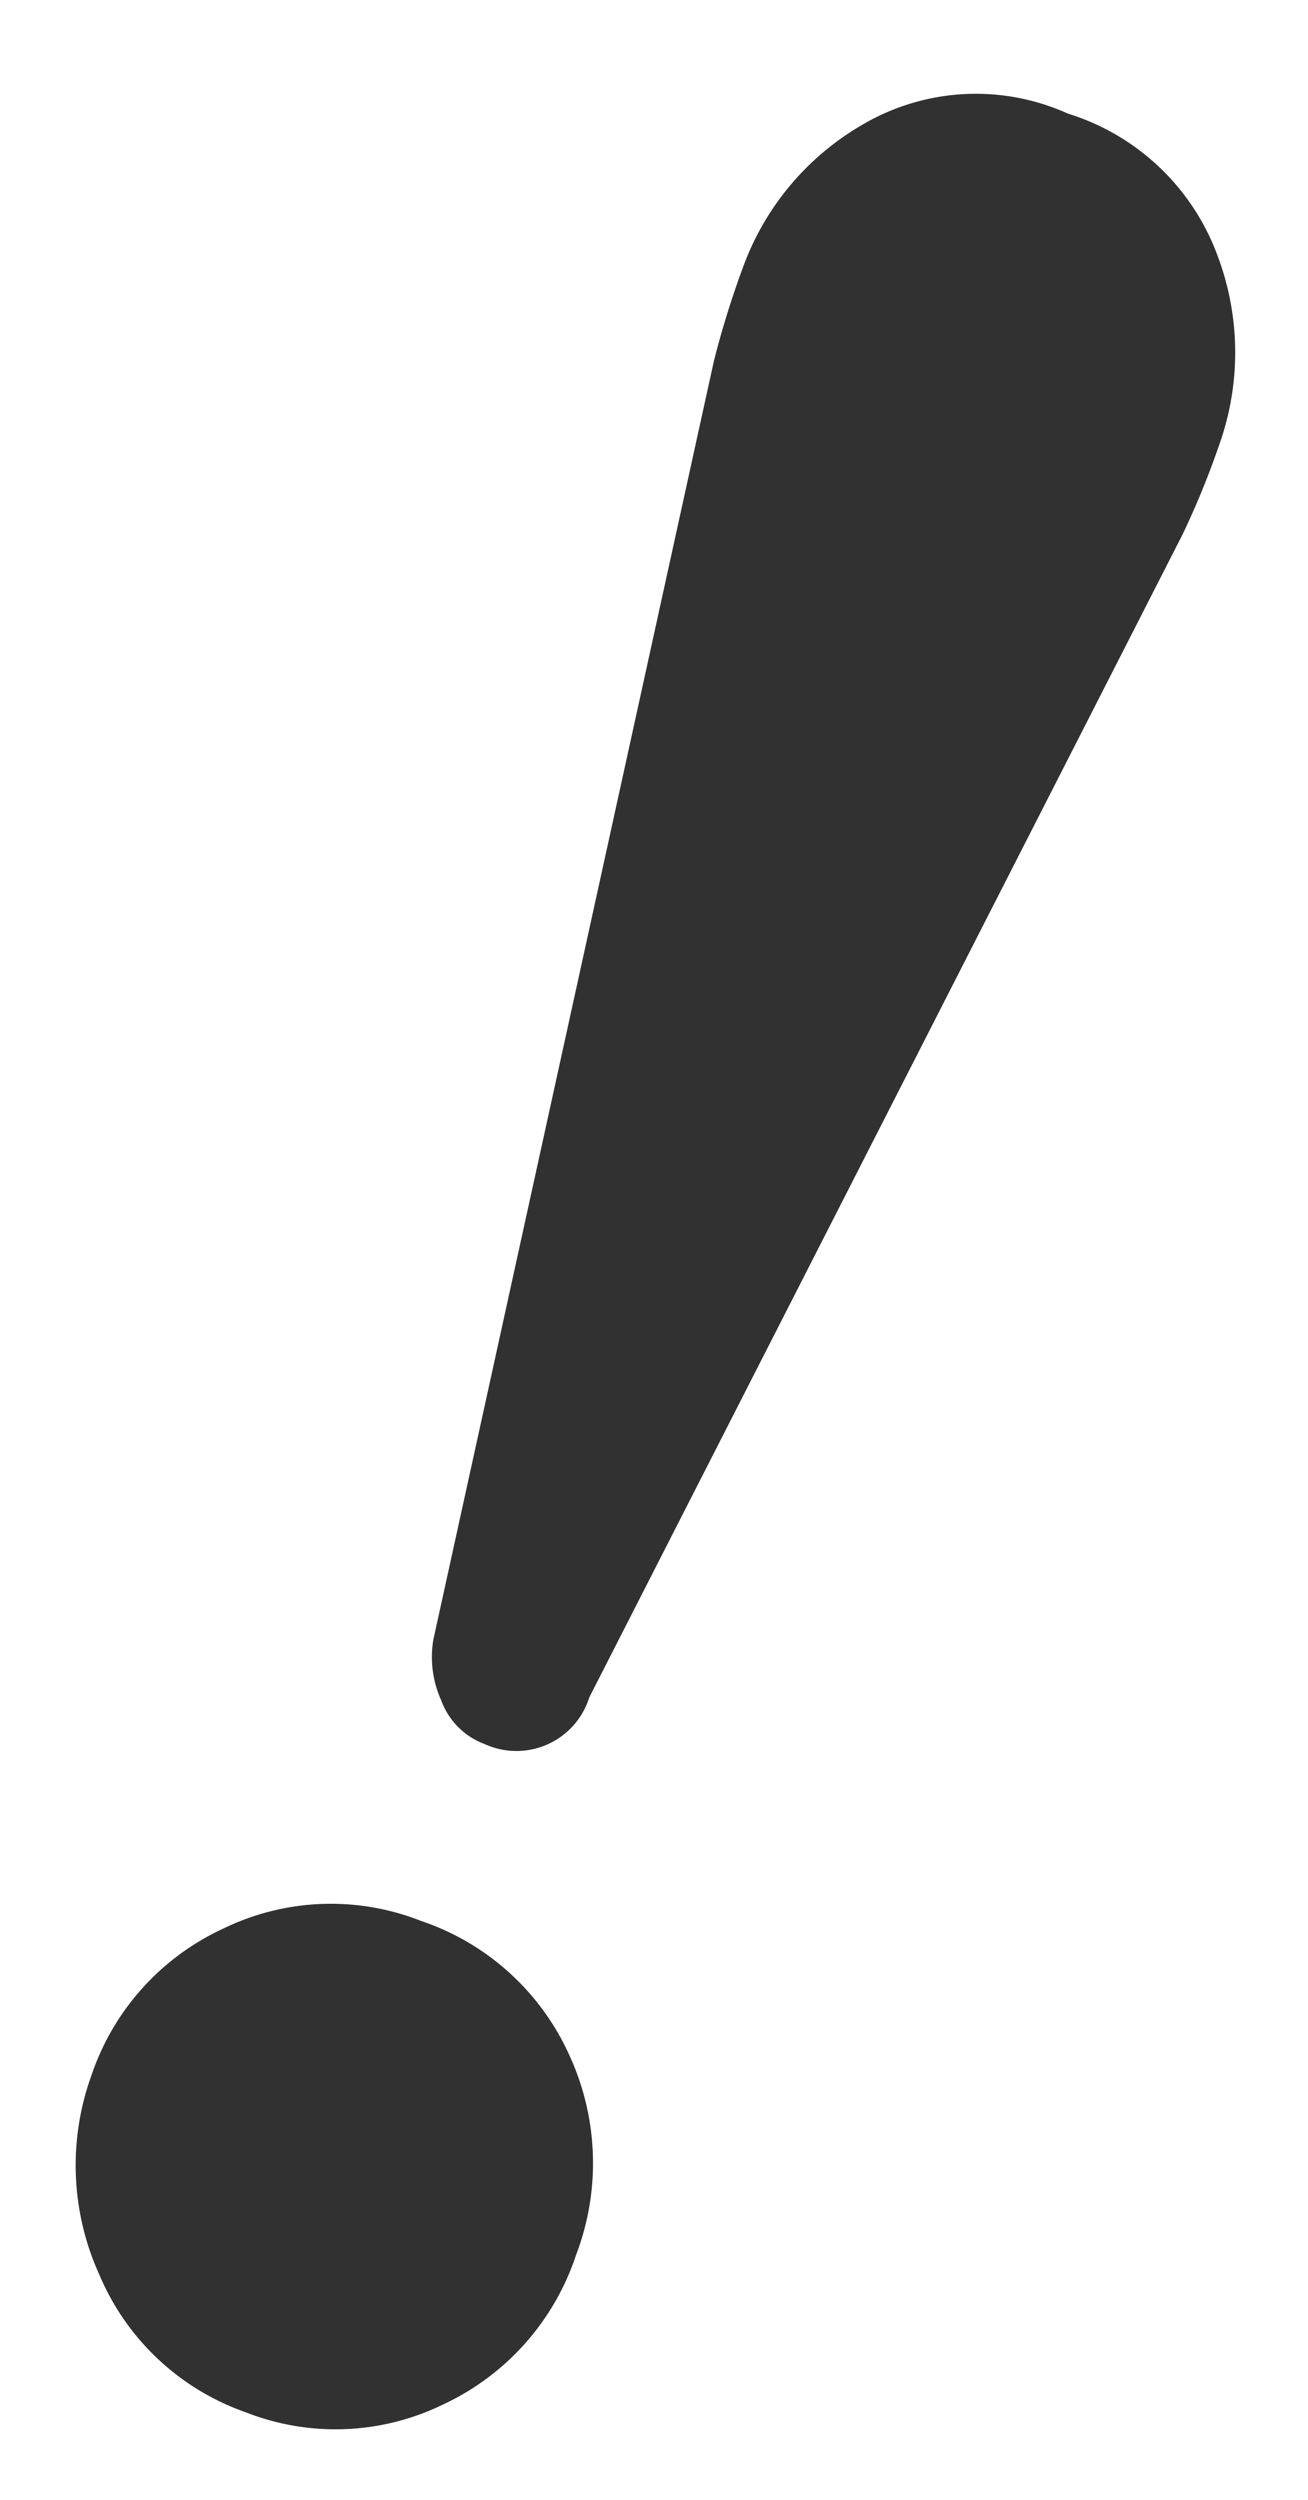
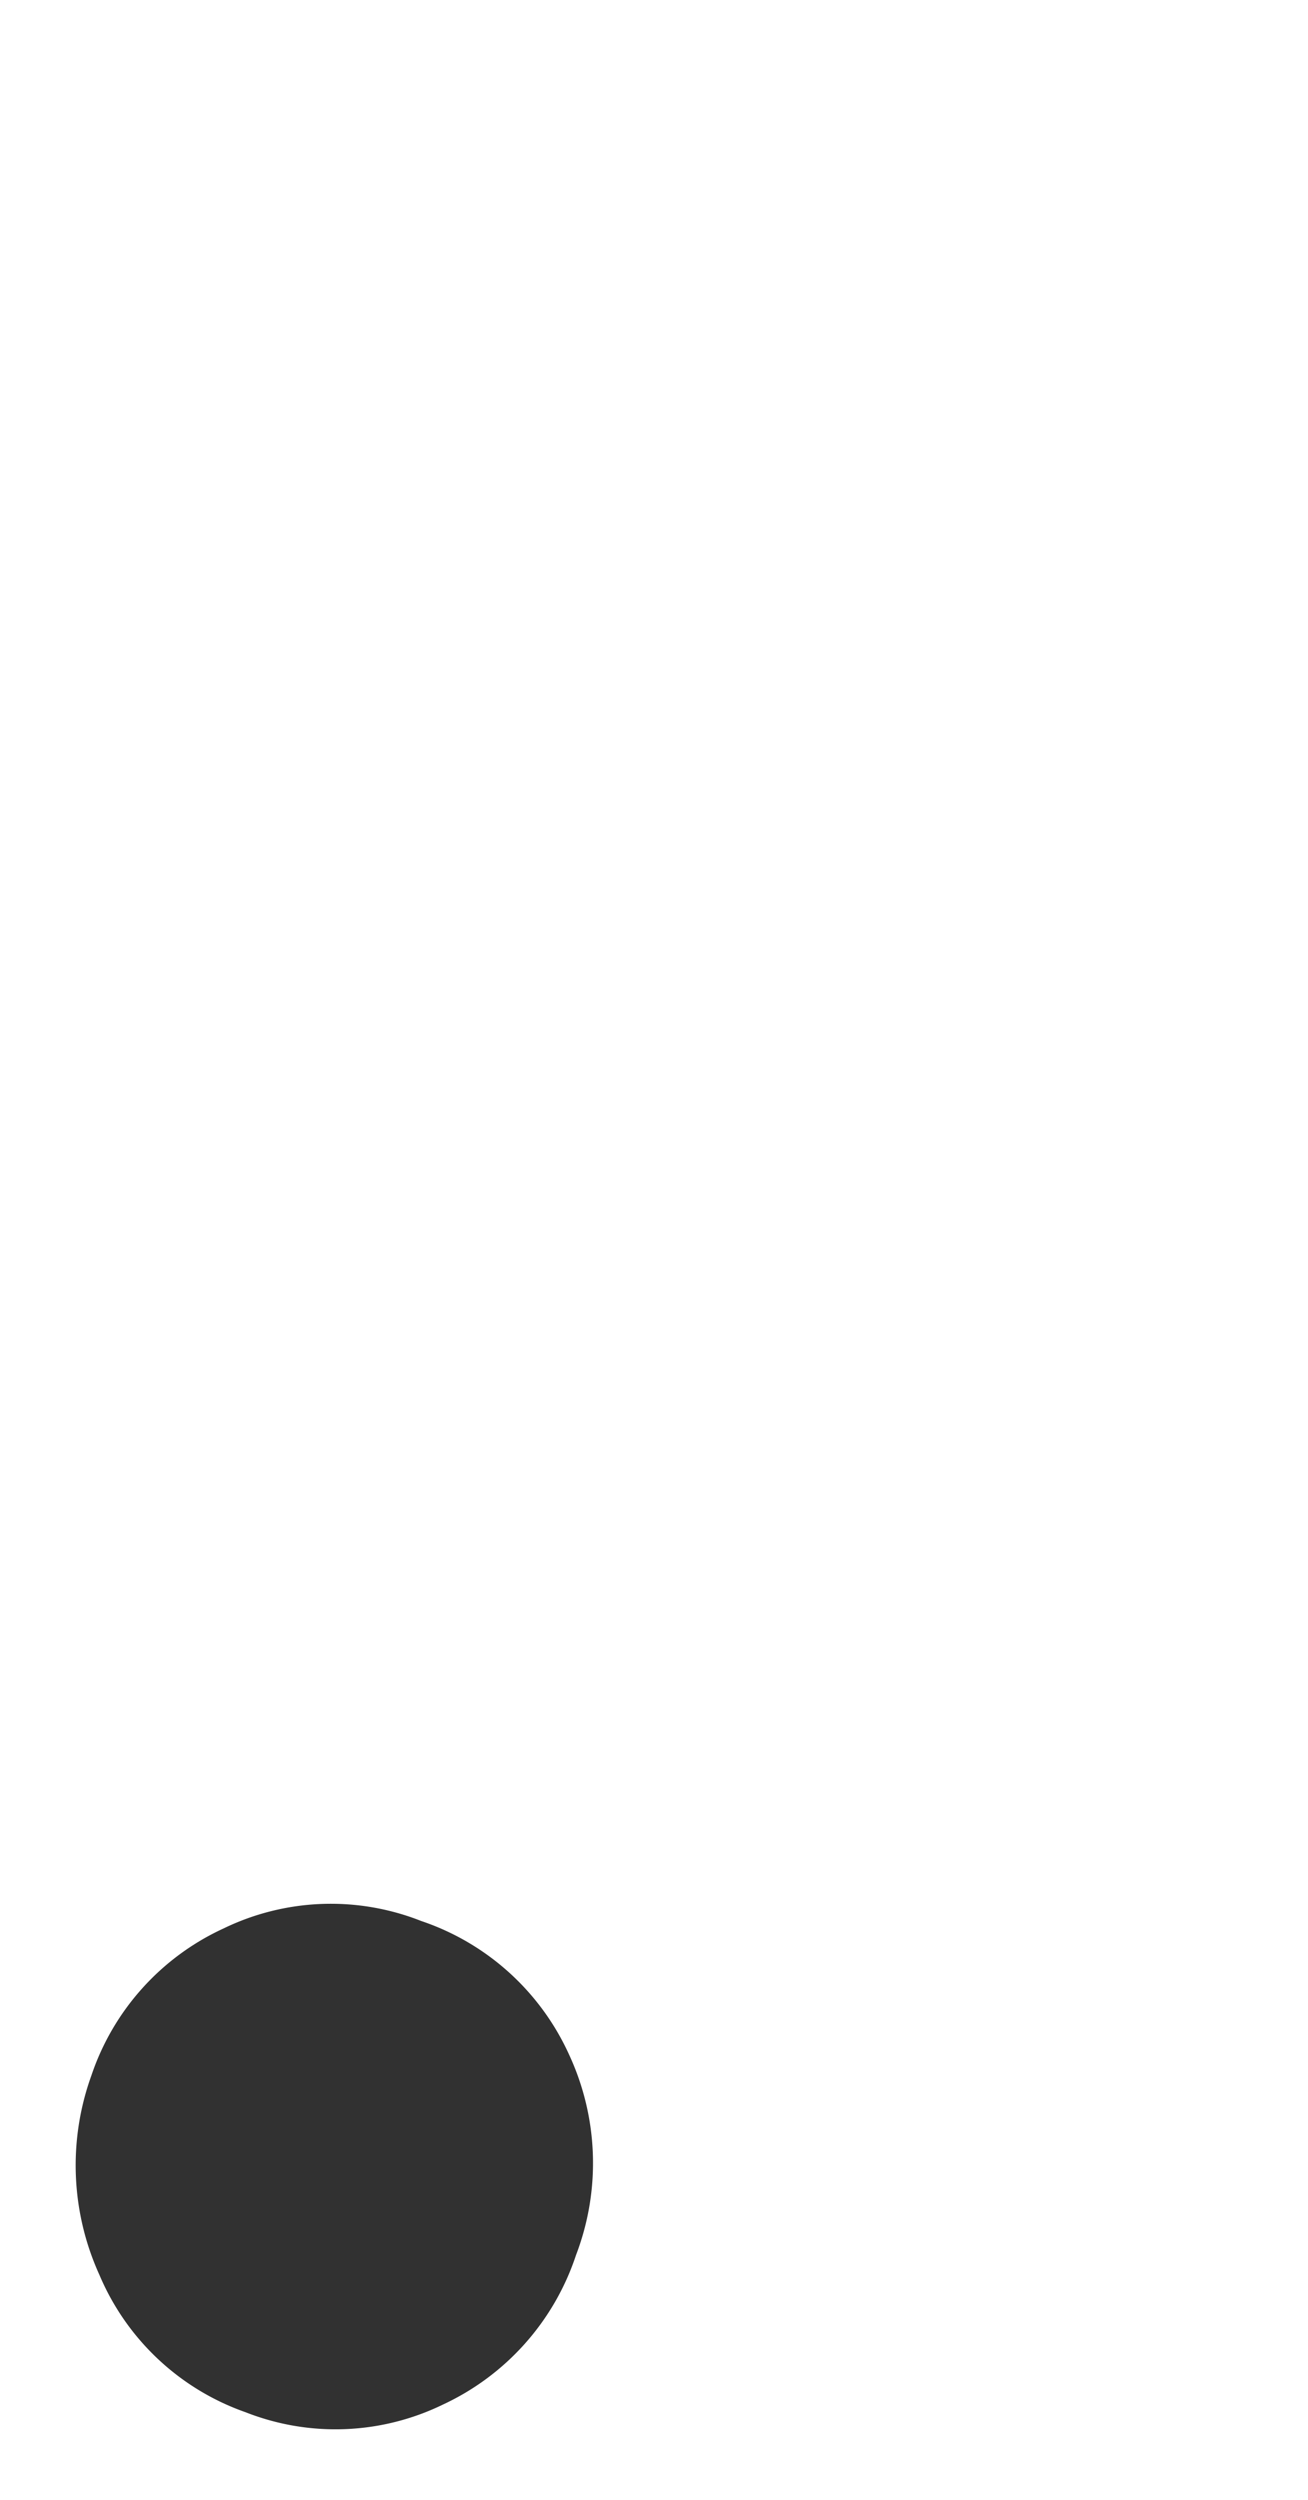
<svg xmlns="http://www.w3.org/2000/svg" width="19.013" height="36.321" viewBox="0 0 19.013 36.321">
  <g transform="translate(-3516 10234)">
-     <rect width="19" height="36" transform="translate(3516 -10234)" fill="none" />
    <g transform="translate(2835.635 -10533)">
      <g transform="translate(692.365 299.347) rotate(20)">
-         <path d="M2.61,24.009a1.525,1.525,0,0,0,.408.789,1.066,1.066,0,0,0,.809.382,1.11,1.11,0,0,0,1.2-1.158L7.352,5.194A12.216,12.216,0,0,0,7.407,3.78,3.988,3.988,0,0,0,6.431,1.2,3.383,3.383,0,0,0,3.694.02,3.252,3.252,0,0,0,.937,1.2,3.952,3.952,0,0,0,.02,3.741,13.347,13.347,0,0,0,.088,5.155Z" transform="translate(0.062 0)" fill="#313131" />
        <path d="M6.432,1.1A3.634,3.634,0,0,0,3.756.02,3.572,3.572,0,0,0,1.092,1.107,3.622,3.622,0,0,0,.02,3.773a3.842,3.842,0,0,0,1.1,2.678A3.6,3.6,0,0,0,3.8,7.6,3.569,3.569,0,0,0,6.46,6.511a3.662,3.662,0,0,0,1.072-2.7A3.742,3.742,0,0,0,6.432,1.1Z" transform="translate(0.147 27.891)" fill="#313131" />
      </g>
    </g>
  </g>
</svg>